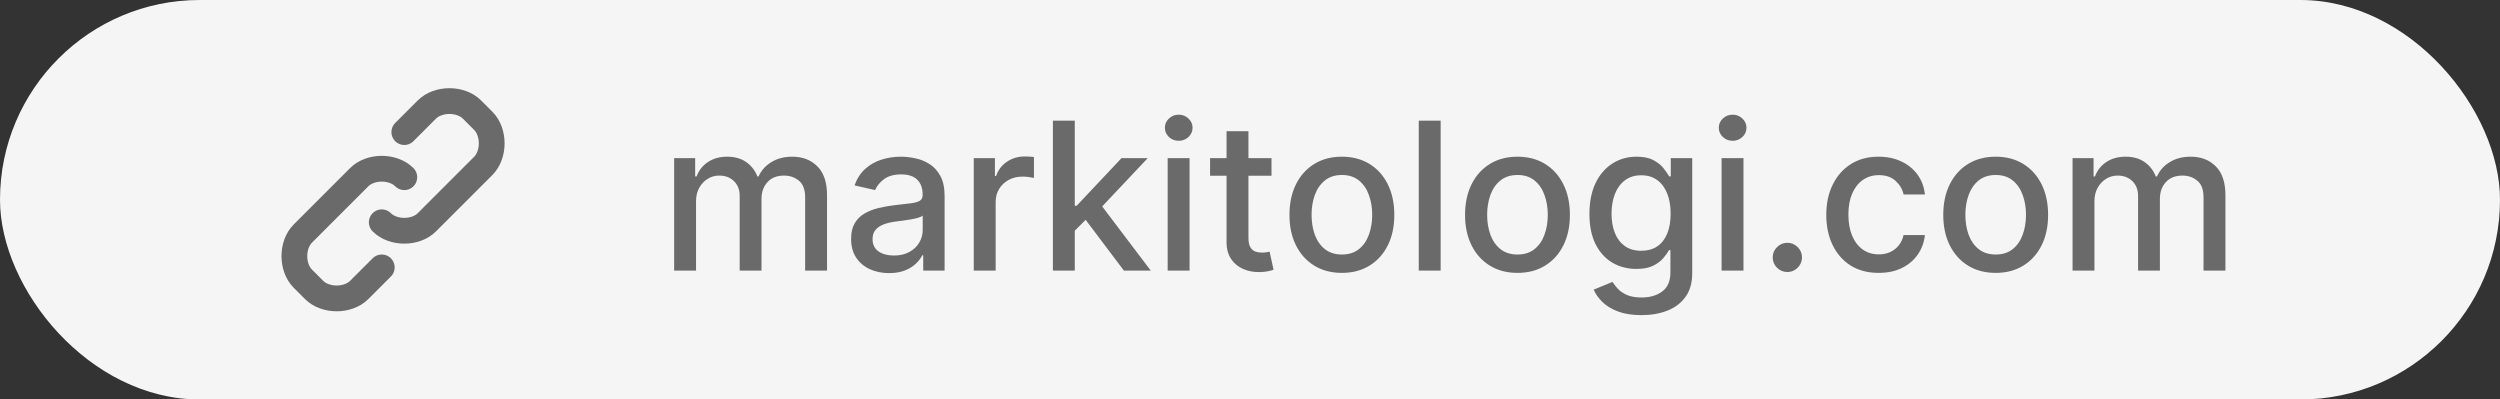
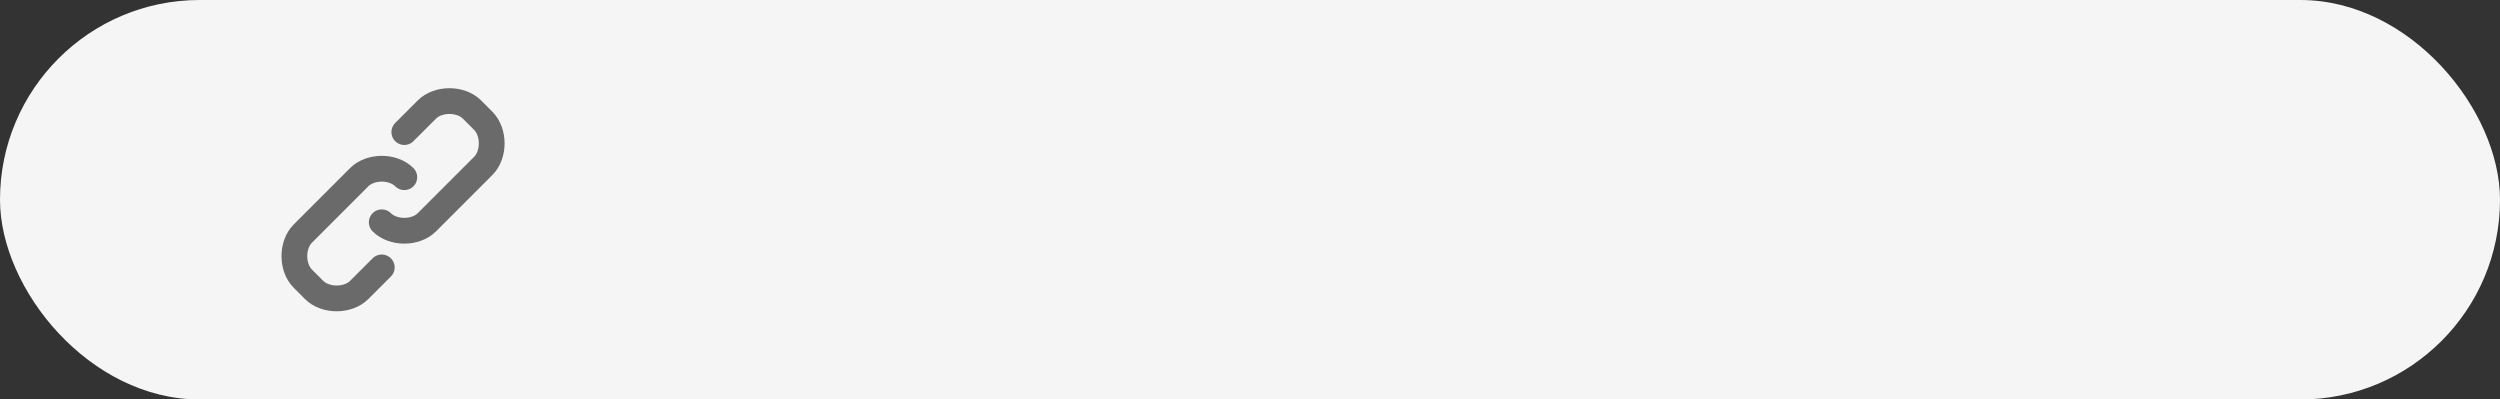
<svg xmlns="http://www.w3.org/2000/svg" width="194" height="31" viewBox="0 0 194 31" fill="none">
  <rect x="0" y="0" width="194" height="31" fill="#333333" stroke="none" />
  <rect width="194" height="31" rx="15.5" fill="#F5F5F5" />
  <path d="M31.375 10.25L33.125 8.5C34 7.625 35.75 7.625 36.625 8.5L37.5 9.375C38.375 10.25 38.375 12 37.5 12.875L33.125 17.25C32.25 18.125 30.5 18.125 29.625 17.25M29.625 20.75L27.875 22.5C27 23.375 25.25 23.375 24.375 22.5L23.5 21.625C22.625 20.75 22.625 19 23.5 18.125L27.875 13.75C28.75 12.875 30.5 12.875 31.375 13.75" stroke="#6A6A6A" stroke-width="2" stroke-linecap="round" stroke-linejoin="round" />
-   <path d="M52.314 21V12.273H53.945V13.693H54.053C54.234 13.212 54.532 12.837 54.945 12.568C55.358 12.296 55.852 12.159 56.428 12.159C57.011 12.159 57.499 12.296 57.894 12.568C58.291 12.841 58.585 13.216 58.774 13.693H58.865C59.073 13.227 59.405 12.856 59.859 12.579C60.314 12.299 60.856 12.159 61.484 12.159C62.276 12.159 62.922 12.407 63.422 12.903C63.926 13.4 64.178 14.148 64.178 15.148V21H62.479V15.307C62.479 14.716 62.318 14.288 61.996 14.023C61.674 13.758 61.289 13.625 60.842 13.625C60.289 13.625 59.859 13.796 59.553 14.136C59.246 14.473 59.092 14.907 59.092 15.438V21H57.399V15.199C57.399 14.725 57.251 14.345 56.956 14.057C56.66 13.769 56.276 13.625 55.803 13.625C55.481 13.625 55.183 13.71 54.91 13.881C54.642 14.047 54.424 14.28 54.257 14.579C54.094 14.879 54.013 15.225 54.013 15.619V21H52.314ZM68.994 21.193C68.441 21.193 67.941 21.091 67.494 20.886C67.047 20.678 66.693 20.377 66.432 19.983C66.174 19.589 66.046 19.106 66.046 18.534C66.046 18.042 66.14 17.636 66.329 17.318C66.519 17 66.775 16.748 67.097 16.562C67.419 16.377 67.778 16.237 68.176 16.142C68.574 16.047 68.979 15.975 69.392 15.926C69.915 15.866 70.339 15.816 70.665 15.778C70.99 15.737 71.227 15.671 71.375 15.579C71.523 15.489 71.597 15.341 71.597 15.136V15.097C71.597 14.6 71.456 14.216 71.176 13.943C70.9 13.671 70.487 13.534 69.938 13.534C69.365 13.534 68.915 13.661 68.585 13.915C68.26 14.165 68.034 14.443 67.909 14.75L66.312 14.386C66.502 13.856 66.778 13.428 67.142 13.102C67.51 12.773 67.932 12.534 68.409 12.386C68.886 12.235 69.388 12.159 69.915 12.159C70.263 12.159 70.633 12.201 71.023 12.284C71.417 12.364 71.784 12.511 72.125 12.727C72.47 12.943 72.752 13.252 72.972 13.653C73.191 14.051 73.301 14.568 73.301 15.204V21H71.642V19.807H71.574C71.464 20.026 71.299 20.242 71.079 20.454C70.86 20.667 70.578 20.843 70.233 20.983C69.888 21.123 69.475 21.193 68.994 21.193ZM69.364 19.829C69.833 19.829 70.235 19.737 70.568 19.551C70.905 19.366 71.161 19.123 71.335 18.824C71.513 18.521 71.602 18.197 71.602 17.852V16.727C71.542 16.788 71.424 16.845 71.25 16.898C71.079 16.947 70.885 16.991 70.665 17.028C70.445 17.062 70.231 17.095 70.023 17.125C69.814 17.151 69.64 17.174 69.5 17.193C69.171 17.235 68.869 17.305 68.597 17.403C68.328 17.502 68.112 17.644 67.949 17.829C67.79 18.011 67.71 18.254 67.71 18.557C67.71 18.977 67.865 19.296 68.176 19.511C68.487 19.724 68.883 19.829 69.364 19.829ZM75.564 21V12.273H77.206V13.659H77.297C77.456 13.189 77.736 12.82 78.138 12.551C78.543 12.278 79.001 12.142 79.513 12.142C79.619 12.142 79.744 12.146 79.888 12.153C80.035 12.161 80.151 12.171 80.234 12.182V13.807C80.166 13.788 80.045 13.767 79.871 13.744C79.697 13.718 79.522 13.704 79.348 13.704C78.947 13.704 78.588 13.79 78.274 13.96C77.963 14.127 77.717 14.36 77.535 14.659C77.354 14.954 77.263 15.292 77.263 15.671V21H75.564ZM83.267 18.04L83.256 15.966H83.551L87.028 12.273H89.062L85.097 16.477H84.829L83.267 18.04ZM81.704 21V9.364H83.403V21H81.704ZM87.216 21L84.091 16.852L85.261 15.665L89.301 21H87.216ZM90.611 21V12.273H92.31V21H90.611ZM91.469 10.926C91.173 10.926 90.919 10.828 90.707 10.631C90.499 10.43 90.395 10.191 90.395 9.915C90.395 9.634 90.499 9.396 90.707 9.199C90.919 8.998 91.173 8.898 91.469 8.898C91.764 8.898 92.016 8.998 92.224 9.199C92.437 9.396 92.543 9.634 92.543 9.915C92.543 10.191 92.437 10.43 92.224 10.631C92.016 10.828 91.764 10.926 91.469 10.926ZM98.669 12.273V13.636H93.902V12.273H98.669ZM95.18 10.182H96.879V18.438C96.879 18.767 96.928 19.015 97.027 19.182C97.126 19.345 97.252 19.456 97.408 19.517C97.567 19.574 97.739 19.602 97.925 19.602C98.061 19.602 98.18 19.593 98.283 19.574C98.385 19.555 98.465 19.54 98.521 19.528L98.828 20.932C98.73 20.97 98.59 21.008 98.408 21.046C98.226 21.087 97.999 21.11 97.726 21.114C97.279 21.121 96.862 21.042 96.476 20.875C96.09 20.708 95.777 20.451 95.538 20.102C95.3 19.754 95.18 19.316 95.18 18.79V10.182ZM104.131 21.176C103.313 21.176 102.598 20.989 101.989 20.614C101.379 20.239 100.905 19.714 100.568 19.04C100.231 18.366 100.062 17.578 100.062 16.676C100.062 15.771 100.231 14.979 100.568 14.301C100.905 13.623 101.379 13.097 101.989 12.722C102.598 12.347 103.313 12.159 104.131 12.159C104.949 12.159 105.663 12.347 106.273 12.722C106.883 13.097 107.356 13.623 107.693 14.301C108.03 14.979 108.199 15.771 108.199 16.676C108.199 17.578 108.03 18.366 107.693 19.04C107.356 19.714 106.883 20.239 106.273 20.614C105.663 20.989 104.949 21.176 104.131 21.176ZM104.136 19.75C104.667 19.75 105.106 19.61 105.455 19.329C105.803 19.049 106.061 18.676 106.227 18.21C106.398 17.744 106.483 17.231 106.483 16.671C106.483 16.114 106.398 15.602 106.227 15.136C106.061 14.667 105.803 14.29 105.455 14.006C105.106 13.722 104.667 13.579 104.136 13.579C103.602 13.579 103.159 13.722 102.807 14.006C102.458 14.29 102.199 14.667 102.028 15.136C101.862 15.602 101.778 16.114 101.778 16.671C101.778 17.231 101.862 17.744 102.028 18.21C102.199 18.676 102.458 19.049 102.807 19.329C103.159 19.61 103.602 19.75 104.136 19.75ZM111.794 9.364V21H110.095V9.364H111.794ZM117.756 21.176C116.938 21.176 116.223 20.989 115.614 20.614C115.004 20.239 114.53 19.714 114.193 19.04C113.856 18.366 113.688 17.578 113.688 16.676C113.688 15.771 113.856 14.979 114.193 14.301C114.53 13.623 115.004 13.097 115.614 12.722C116.223 12.347 116.938 12.159 117.756 12.159C118.574 12.159 119.288 12.347 119.898 12.722C120.508 13.097 120.981 13.623 121.318 14.301C121.655 14.979 121.824 15.771 121.824 16.676C121.824 17.578 121.655 18.366 121.318 19.04C120.981 19.714 120.508 20.239 119.898 20.614C119.288 20.989 118.574 21.176 117.756 21.176ZM117.761 19.75C118.292 19.75 118.731 19.61 119.08 19.329C119.428 19.049 119.686 18.676 119.852 18.21C120.023 17.744 120.108 17.231 120.108 16.671C120.108 16.114 120.023 15.602 119.852 15.136C119.686 14.667 119.428 14.29 119.08 14.006C118.731 13.722 118.292 13.579 117.761 13.579C117.227 13.579 116.784 13.722 116.432 14.006C116.083 14.29 115.824 14.667 115.653 15.136C115.487 15.602 115.403 16.114 115.403 16.671C115.403 17.231 115.487 17.744 115.653 18.21C115.824 18.676 116.083 19.049 116.432 19.329C116.784 19.61 117.227 19.75 117.761 19.75ZM127.379 24.454C126.686 24.454 126.089 24.364 125.589 24.182C125.093 24 124.688 23.759 124.374 23.46C124.059 23.161 123.824 22.833 123.669 22.477L125.129 21.875C125.232 22.042 125.368 22.218 125.538 22.403C125.713 22.593 125.947 22.754 126.243 22.886C126.542 23.019 126.927 23.085 127.396 23.085C128.04 23.085 128.572 22.928 128.993 22.614C129.413 22.303 129.624 21.807 129.624 21.125V19.409H129.516C129.413 19.595 129.266 19.801 129.072 20.028C128.883 20.256 128.622 20.453 128.288 20.619C127.955 20.786 127.521 20.869 126.987 20.869C126.298 20.869 125.677 20.708 125.124 20.386C124.574 20.061 124.139 19.581 123.817 18.949C123.499 18.312 123.339 17.53 123.339 16.602C123.339 15.674 123.497 14.879 123.811 14.216C124.129 13.553 124.565 13.046 125.118 12.693C125.671 12.337 126.298 12.159 126.999 12.159C127.54 12.159 127.978 12.25 128.311 12.432C128.644 12.61 128.904 12.818 129.089 13.057C129.279 13.296 129.425 13.506 129.527 13.688H129.652V12.273H131.317V21.193C131.317 21.943 131.143 22.559 130.794 23.04C130.446 23.521 129.974 23.877 129.379 24.108C128.788 24.339 128.122 24.454 127.379 24.454ZM127.362 19.46C127.851 19.46 128.264 19.347 128.601 19.119C128.942 18.888 129.199 18.559 129.374 18.131C129.552 17.699 129.641 17.182 129.641 16.579C129.641 15.992 129.554 15.475 129.379 15.028C129.205 14.581 128.949 14.233 128.612 13.983C128.275 13.729 127.858 13.602 127.362 13.602C126.851 13.602 126.425 13.735 126.084 14C125.743 14.261 125.485 14.617 125.311 15.068C125.141 15.519 125.055 16.023 125.055 16.579C125.055 17.151 125.143 17.653 125.317 18.085C125.491 18.517 125.749 18.854 126.089 19.097C126.434 19.339 126.858 19.46 127.362 19.46ZM133.595 21V12.273H135.294V21H133.595ZM134.453 10.926C134.158 10.926 133.904 10.828 133.692 10.631C133.483 10.43 133.379 10.191 133.379 9.915C133.379 9.634 133.483 9.396 133.692 9.199C133.904 8.998 134.158 8.898 134.453 8.898C134.749 8.898 135 8.998 135.209 9.199C135.421 9.396 135.527 9.634 135.527 9.915C135.527 10.191 135.421 10.43 135.209 10.631C135 10.828 134.749 10.926 134.453 10.926ZM138.699 21.108C138.388 21.108 138.121 20.998 137.898 20.778C137.674 20.555 137.562 20.286 137.562 19.972C137.562 19.661 137.674 19.396 137.898 19.176C138.121 18.953 138.388 18.841 138.699 18.841C139.009 18.841 139.277 18.953 139.5 19.176C139.723 19.396 139.835 19.661 139.835 19.972C139.835 20.18 139.782 20.371 139.676 20.546C139.574 20.716 139.438 20.852 139.267 20.954C139.097 21.057 138.907 21.108 138.699 21.108ZM145.787 21.176C144.942 21.176 144.215 20.985 143.605 20.602C142.999 20.216 142.533 19.684 142.207 19.006C141.882 18.328 141.719 17.551 141.719 16.676C141.719 15.79 141.885 15.008 142.219 14.329C142.552 13.648 143.022 13.116 143.628 12.733C144.234 12.35 144.948 12.159 145.77 12.159C146.433 12.159 147.024 12.282 147.543 12.528C148.062 12.771 148.48 13.112 148.798 13.551C149.12 13.991 149.312 14.504 149.372 15.091H147.719C147.628 14.682 147.42 14.329 147.094 14.034C146.772 13.739 146.34 13.591 145.798 13.591C145.325 13.591 144.91 13.716 144.554 13.966C144.202 14.212 143.927 14.564 143.73 15.023C143.533 15.477 143.435 16.015 143.435 16.636C143.435 17.273 143.531 17.822 143.724 18.284C143.918 18.746 144.19 19.104 144.543 19.358C144.899 19.612 145.317 19.739 145.798 19.739C146.12 19.739 146.412 19.68 146.673 19.562C146.938 19.441 147.16 19.269 147.338 19.046C147.52 18.822 147.647 18.553 147.719 18.239H149.372C149.312 18.803 149.128 19.307 148.821 19.75C148.514 20.193 148.103 20.542 147.588 20.796C147.077 21.049 146.476 21.176 145.787 21.176ZM154.865 21.176C154.047 21.176 153.333 20.989 152.723 20.614C152.113 20.239 151.64 19.714 151.303 19.04C150.965 18.366 150.797 17.578 150.797 16.676C150.797 15.771 150.965 14.979 151.303 14.301C151.64 13.623 152.113 13.097 152.723 12.722C153.333 12.347 154.047 12.159 154.865 12.159C155.683 12.159 156.397 12.347 157.007 12.722C157.617 13.097 158.09 13.623 158.428 14.301C158.765 14.979 158.933 15.771 158.933 16.676C158.933 17.578 158.765 18.366 158.428 19.04C158.09 19.714 157.617 20.239 157.007 20.614C156.397 20.989 155.683 21.176 154.865 21.176ZM154.871 19.75C155.401 19.75 155.84 19.61 156.189 19.329C156.537 19.049 156.795 18.676 156.962 18.21C157.132 17.744 157.217 17.231 157.217 16.671C157.217 16.114 157.132 15.602 156.962 15.136C156.795 14.667 156.537 14.29 156.189 14.006C155.84 13.722 155.401 13.579 154.871 13.579C154.337 13.579 153.893 13.722 153.541 14.006C153.193 14.29 152.933 14.667 152.763 15.136C152.596 15.602 152.513 16.114 152.513 16.671C152.513 17.231 152.596 17.744 152.763 18.21C152.933 18.676 153.193 19.049 153.541 19.329C153.893 19.61 154.337 19.75 154.871 19.75ZM160.83 21V12.273H162.46V13.693H162.568C162.75 13.212 163.047 12.837 163.46 12.568C163.873 12.296 164.367 12.159 164.943 12.159C165.527 12.159 166.015 12.296 166.409 12.568C166.807 12.841 167.1 13.216 167.29 13.693H167.381C167.589 13.227 167.92 12.856 168.375 12.579C168.83 12.299 169.371 12.159 170 12.159C170.792 12.159 171.438 12.407 171.938 12.903C172.441 13.4 172.693 14.148 172.693 15.148V21H170.994V15.307C170.994 14.716 170.833 14.288 170.511 14.023C170.189 13.758 169.805 13.625 169.358 13.625C168.805 13.625 168.375 13.796 168.068 14.136C167.761 14.473 167.608 14.907 167.608 15.438V21H165.915V15.199C165.915 14.725 165.767 14.345 165.472 14.057C165.176 13.769 164.792 13.625 164.318 13.625C163.996 13.625 163.699 13.71 163.426 13.881C163.157 14.047 162.939 14.28 162.773 14.579C162.61 14.879 162.528 15.225 162.528 15.619V21H160.83Z" fill="#6A6A6A" />
</svg>